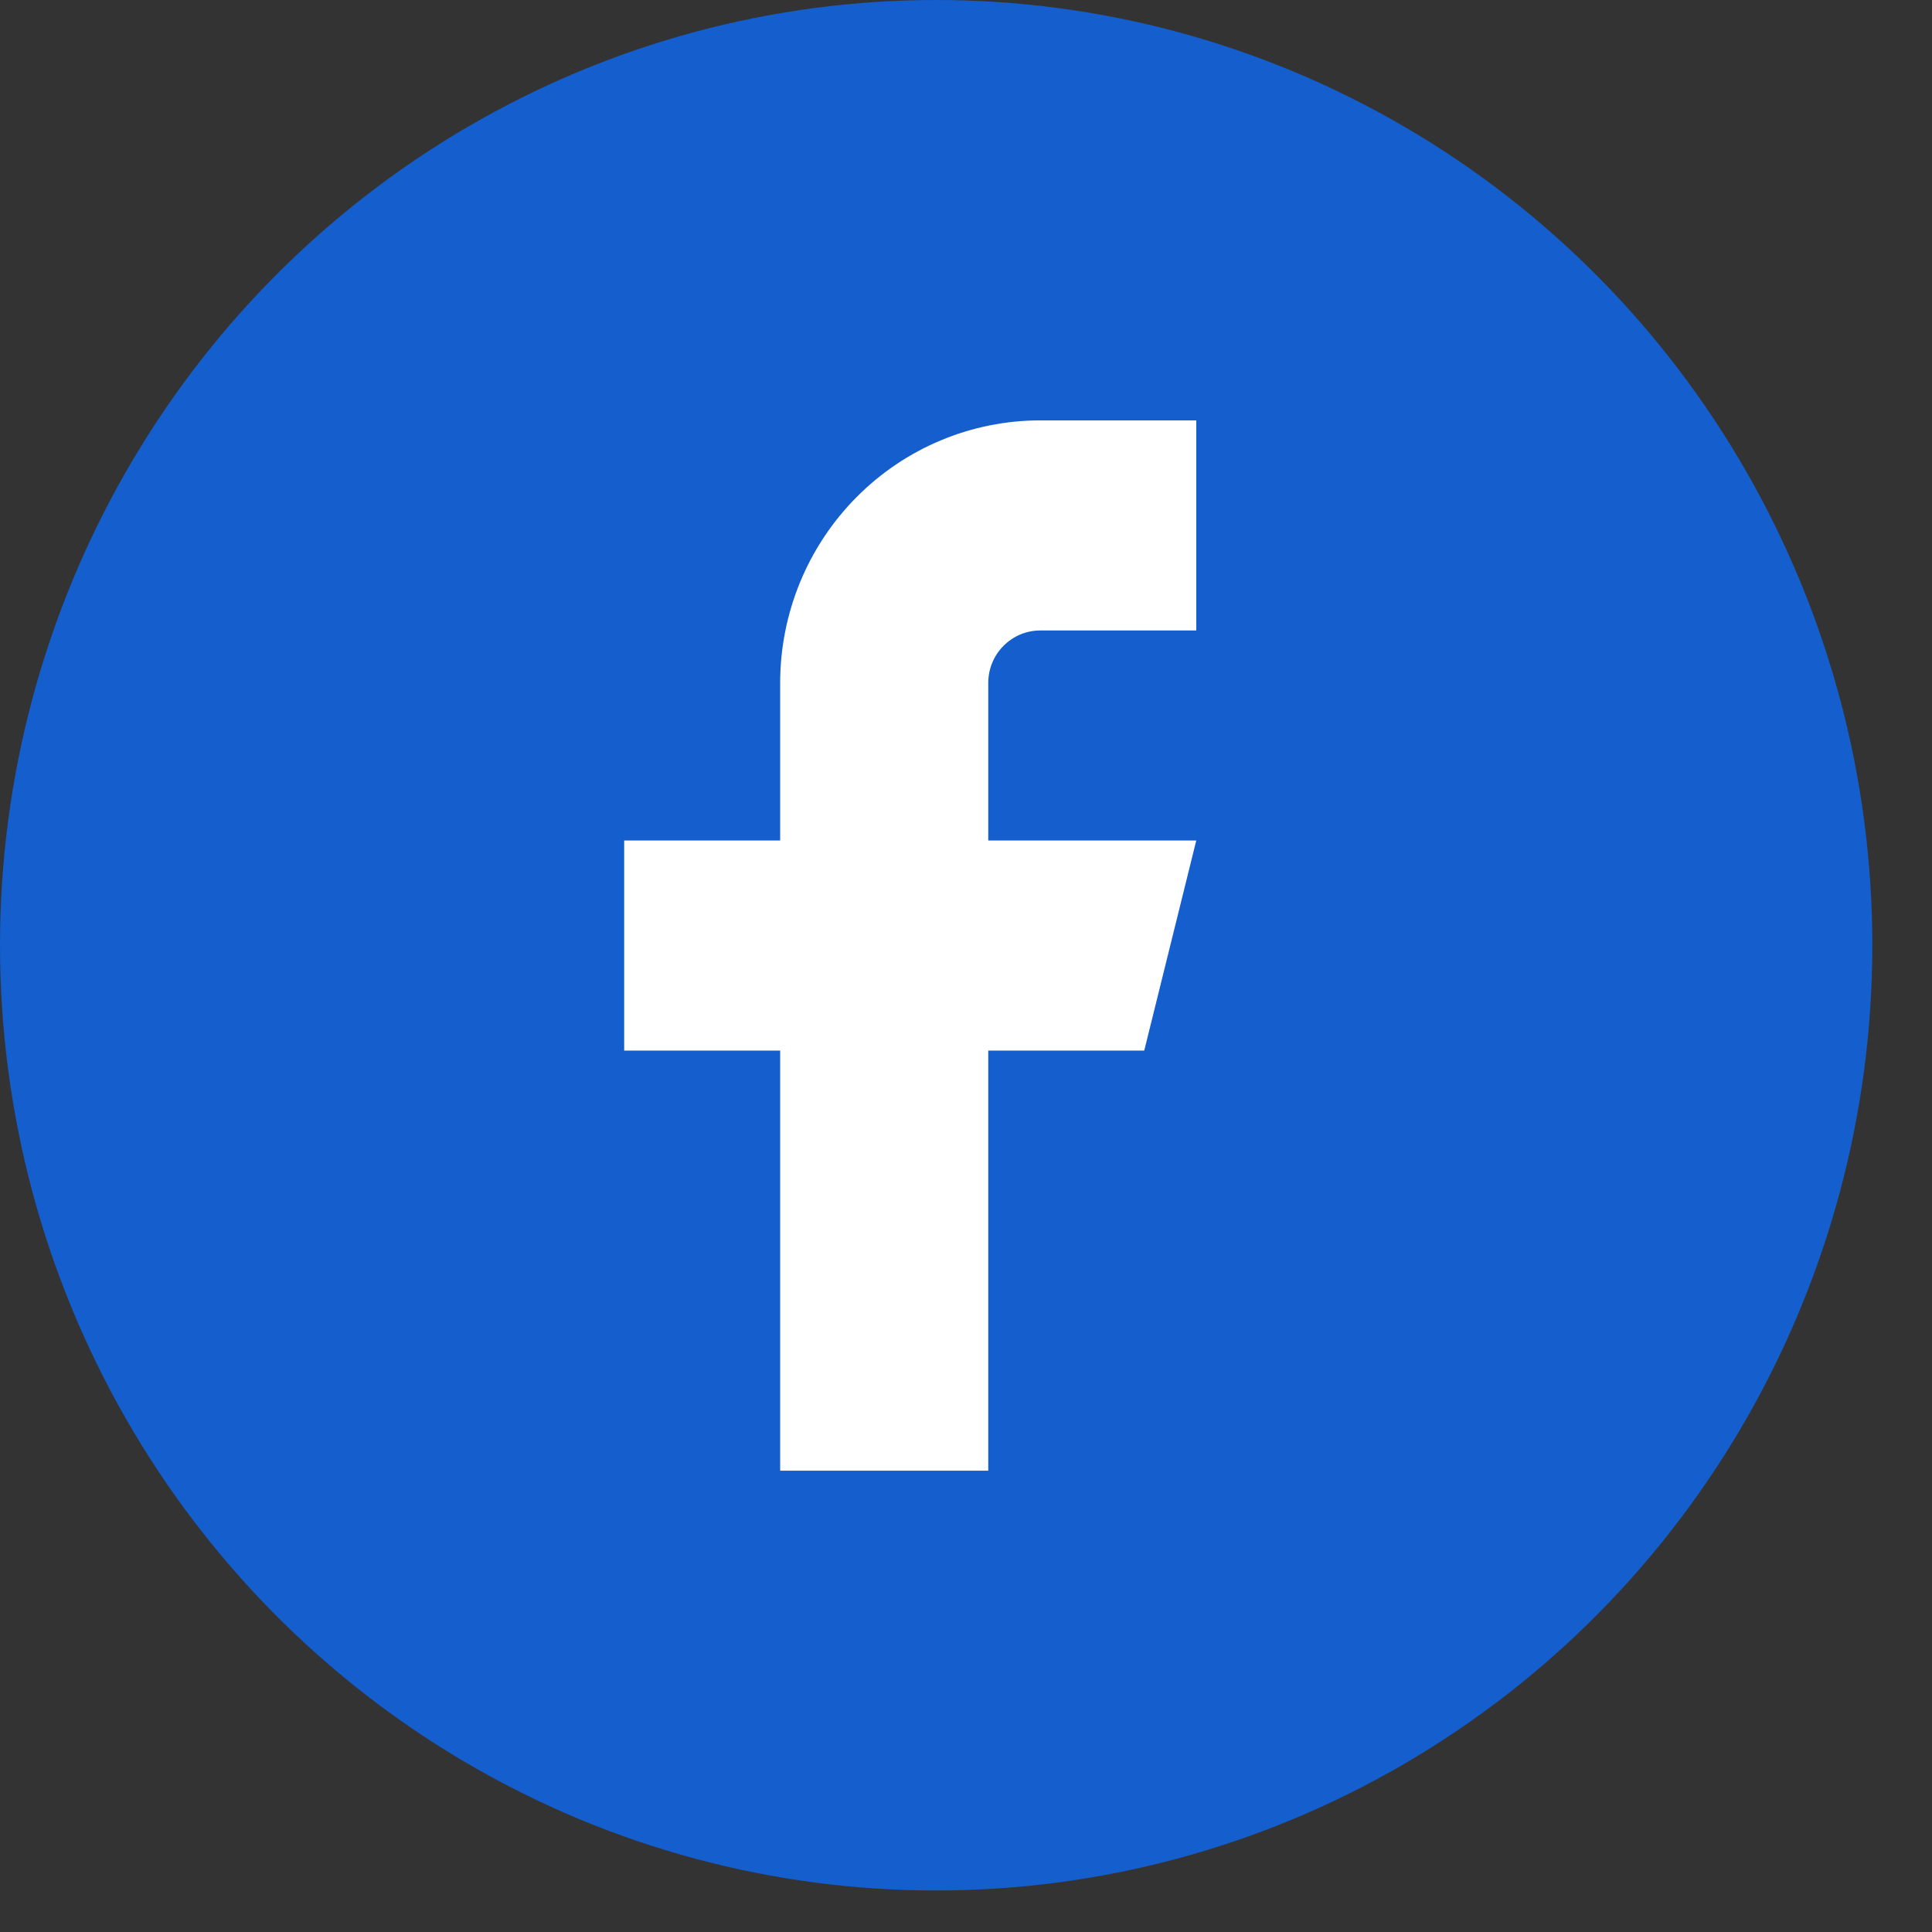
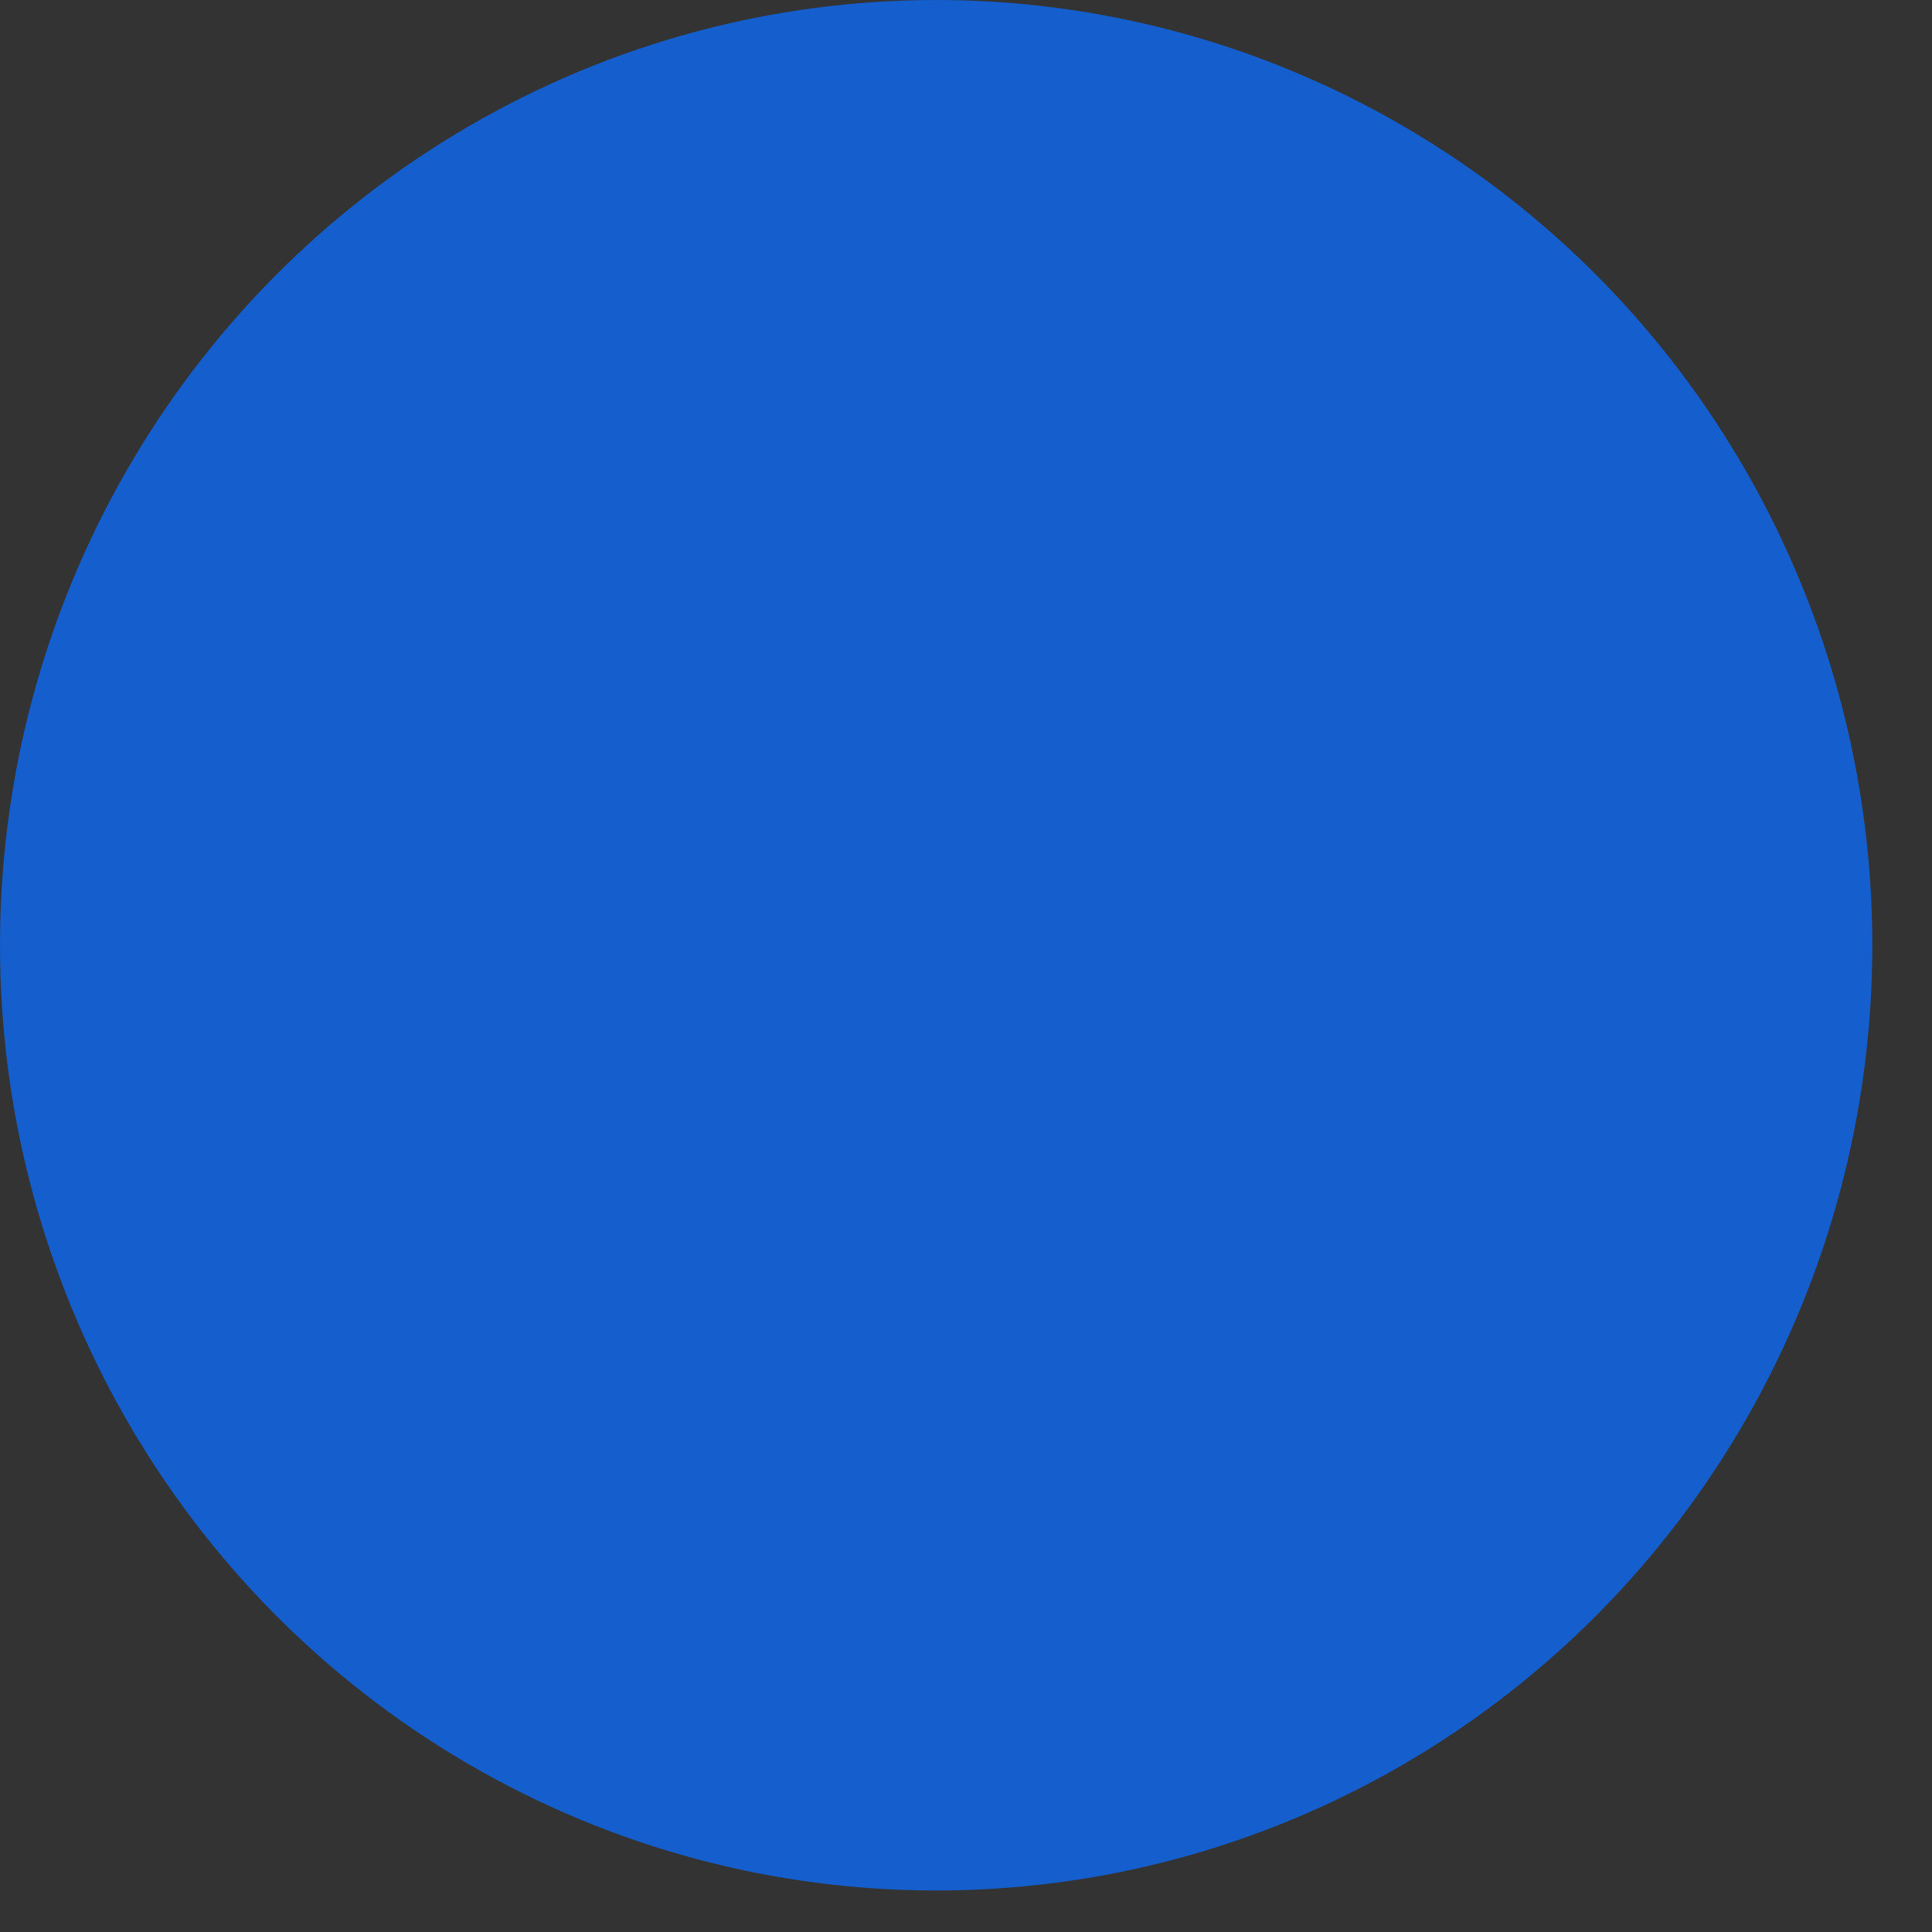
<svg xmlns="http://www.w3.org/2000/svg" width="27" height="27" viewBox="0 0 27 27" fill="none">
  <rect x="0" y="0" width="27" height="27" fill="#333333" stroke="none" />
  <ellipse cx="13.083" cy="13.21" rx="13.083" ry="13.21" fill="#145ECD" />
-   <path d="M16.718 5.875H14.537C13.574 5.875 12.649 6.262 11.968 6.95C11.286 7.638 10.903 8.571 10.903 9.545V11.746H8.723V14.682H10.903V20.553H13.811V14.682H15.991L16.718 11.746H13.811V9.545C13.811 9.35 13.887 9.163 14.024 9.026C14.16 8.888 14.345 8.811 14.537 8.811H16.718V5.875Z" fill="white" />
</svg>